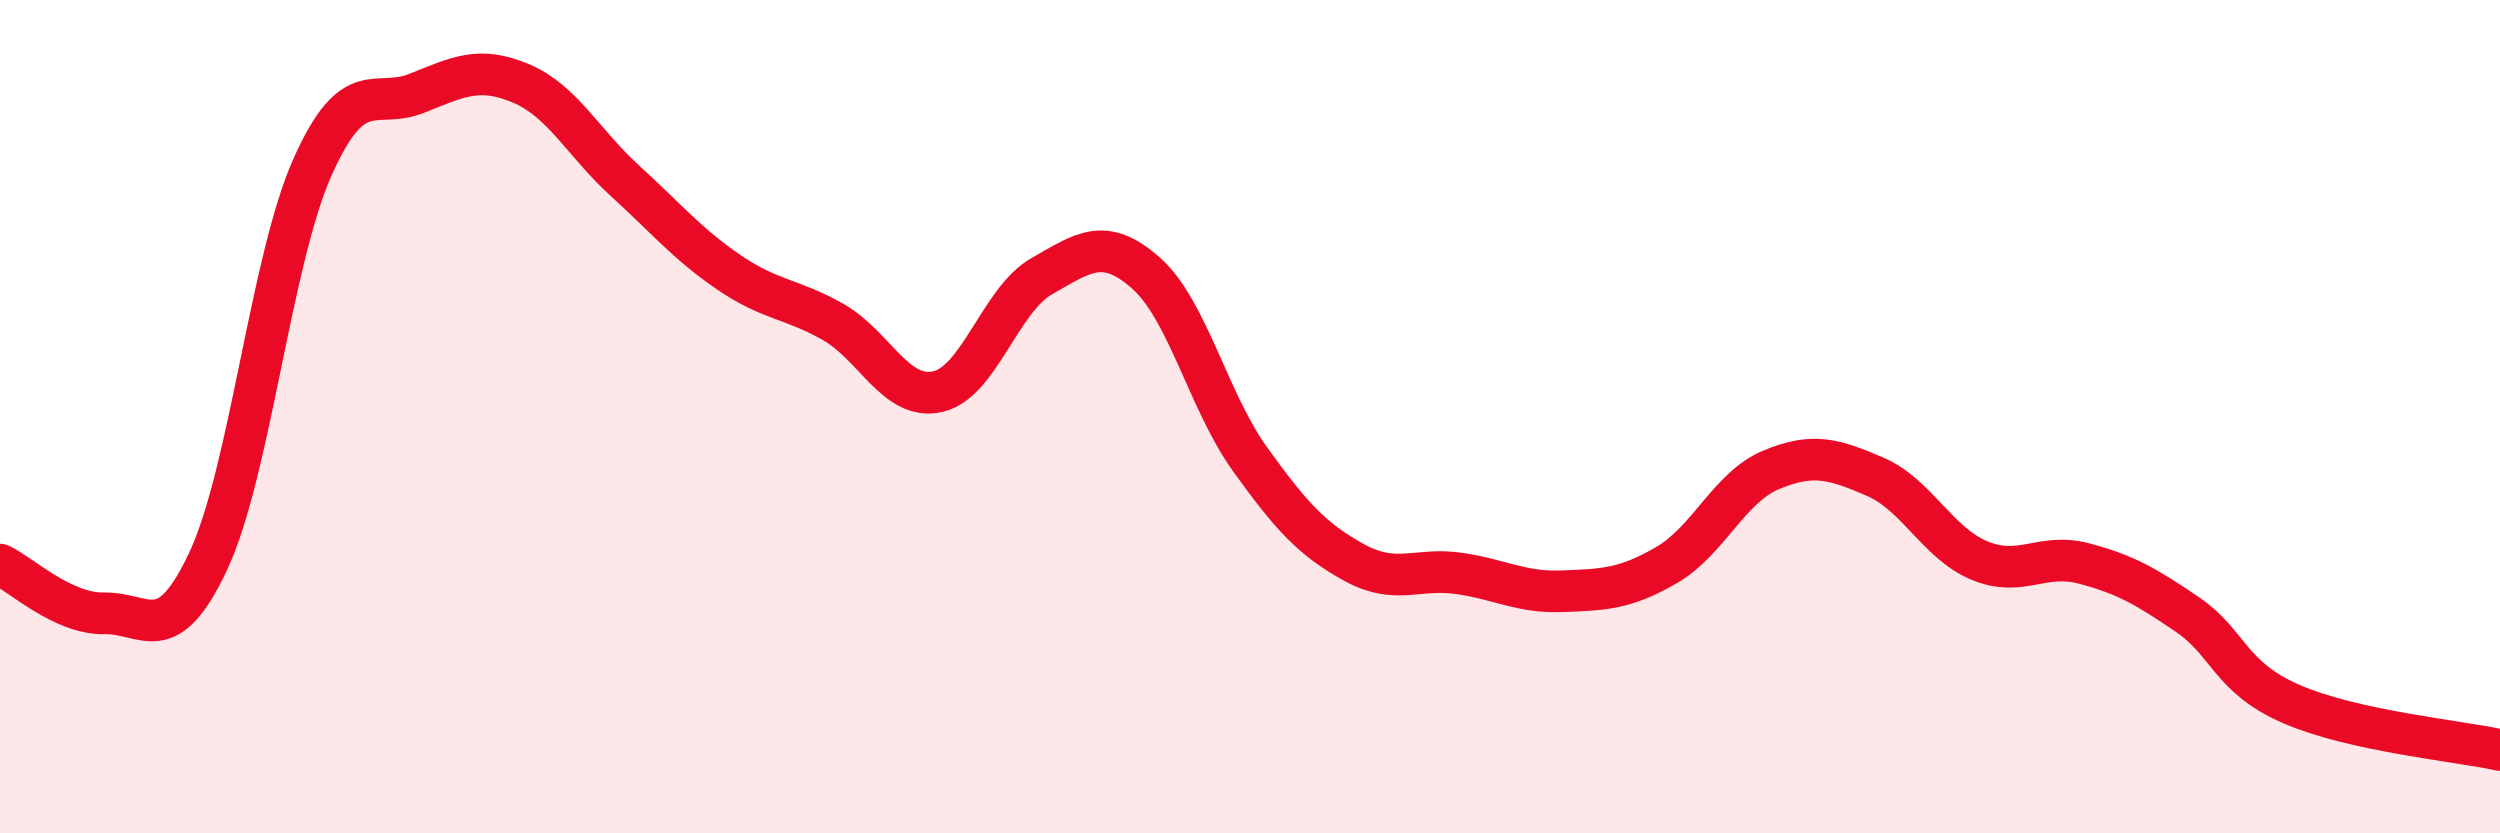
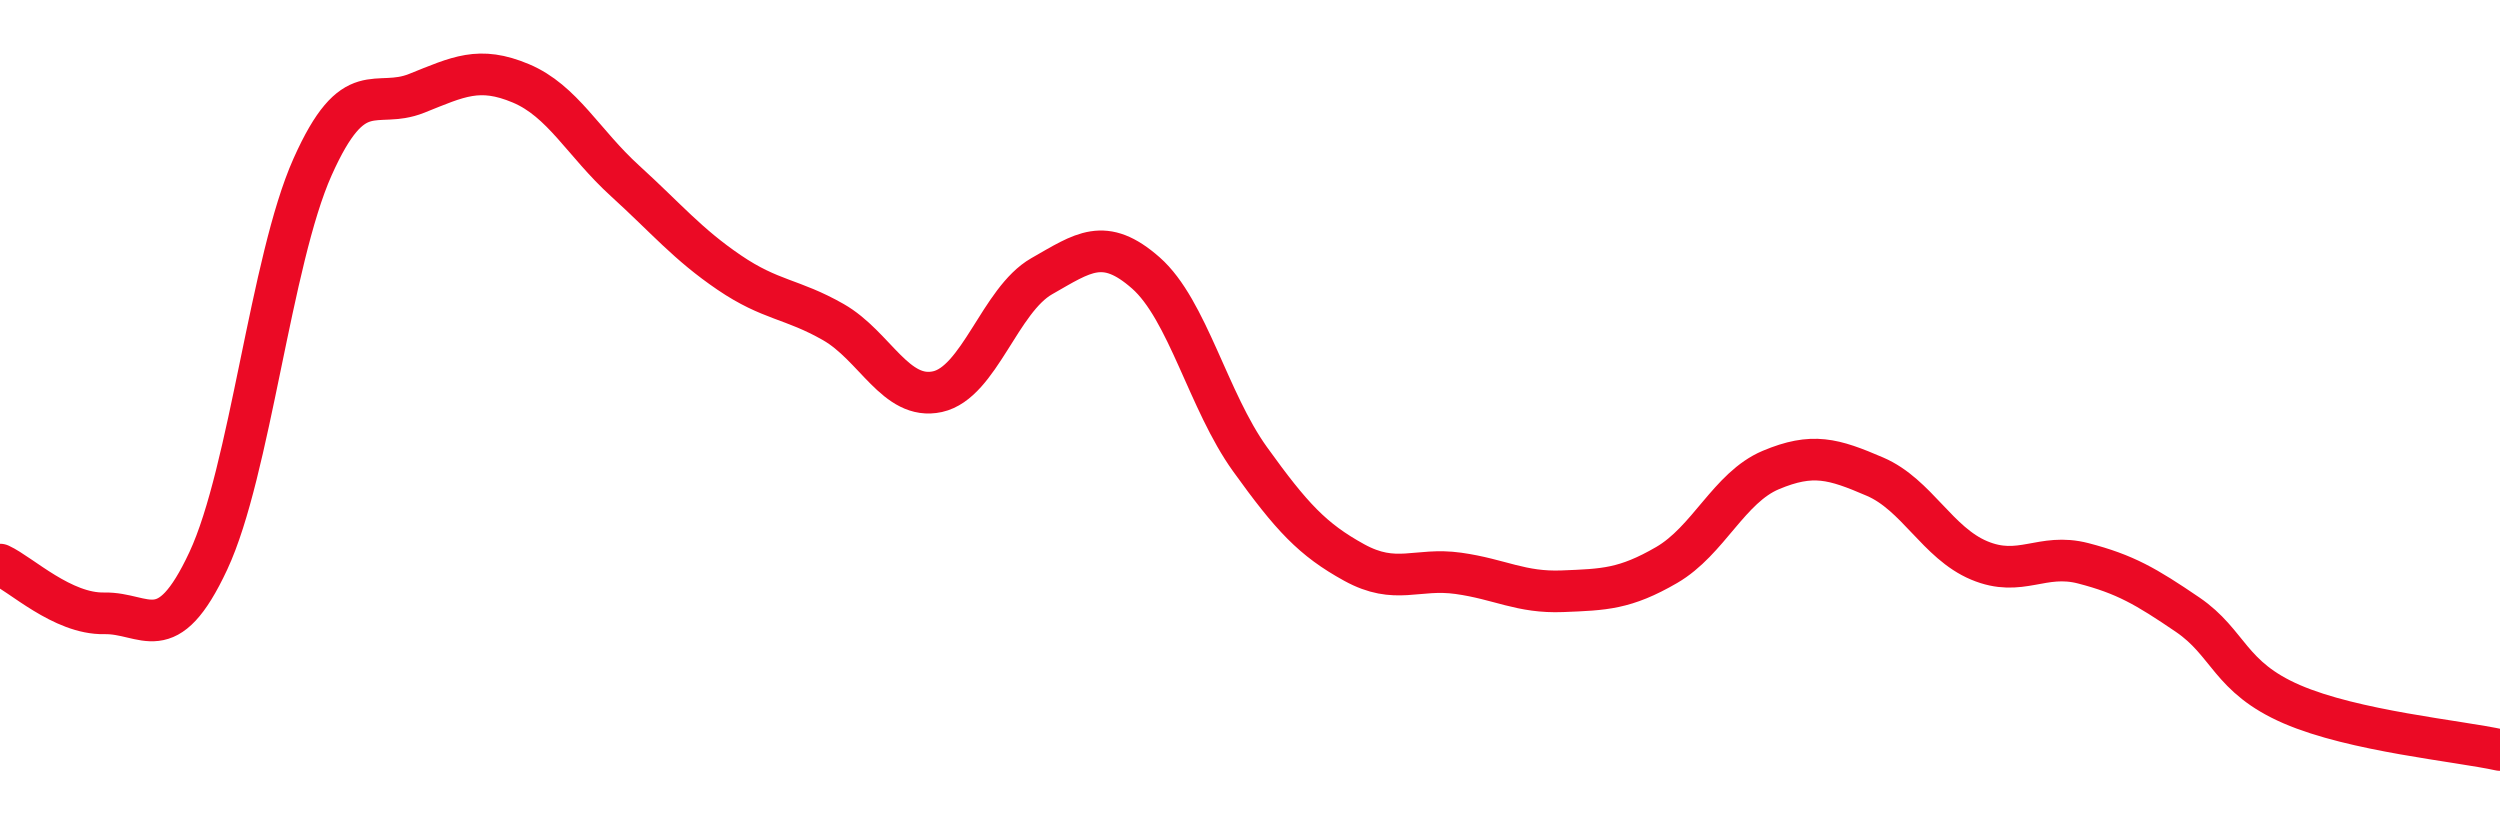
<svg xmlns="http://www.w3.org/2000/svg" width="60" height="20" viewBox="0 0 60 20">
-   <path d="M 0,13.55 C 0.5,13.78 1.5,14.74 2.5,14.72 C 3.5,14.7 4,15.6 5,13.46 C 6,11.32 6.5,6.25 7.5,4.01 C 8.5,1.77 9,2.64 10,2.24 C 11,1.84 11.5,1.58 12.5,2 C 13.5,2.42 14,3.43 15,4.34 C 16,5.25 16.5,5.86 17.5,6.54 C 18.5,7.22 19,7.16 20,7.73 C 21,8.3 21.5,9.62 22.5,9.4 C 23.5,9.18 24,7.2 25,6.63 C 26,6.06 26.5,5.67 27.5,6.55 C 28.5,7.43 29,9.63 30,11.02 C 31,12.41 31.5,12.95 32.5,13.5 C 33.5,14.05 34,13.62 35,13.76 C 36,13.9 36.5,14.23 37.5,14.19 C 38.5,14.15 39,14.14 40,13.56 C 41,12.98 41.5,11.7 42.5,11.28 C 43.5,10.86 44,11.01 45,11.44 C 46,11.87 46.5,13.03 47.5,13.45 C 48.5,13.87 49,13.26 50,13.52 C 51,13.78 51.5,14.07 52.5,14.75 C 53.5,15.43 53.5,16.25 55,16.9 C 56.5,17.55 59,17.78 60,18L60 20L0 20Z" fill="#EB0A25" opacity="0.1" stroke-linecap="round" stroke-linejoin="round" />
  <path d="M 0,13.55 C 0.5,13.78 1.5,14.74 2.5,14.72 C 3.5,14.7 4,15.6 5,13.46 C 6,11.32 6.5,6.25 7.5,4.01 C 8.5,1.77 9,2.64 10,2.24 C 11,1.84 11.5,1.58 12.5,2 C 13.5,2.42 14,3.43 15,4.34 C 16,5.25 16.5,5.86 17.5,6.54 C 18.5,7.22 19,7.16 20,7.73 C 21,8.3 21.5,9.62 22.5,9.4 C 23.5,9.18 24,7.2 25,6.63 C 26,6.06 26.5,5.67 27.5,6.55 C 28.5,7.43 29,9.63 30,11.02 C 31,12.41 31.5,12.95 32.5,13.5 C 33.5,14.05 34,13.62 35,13.76 C 36,13.9 36.5,14.23 37.5,14.19 C 38.5,14.15 39,14.14 40,13.56 C 41,12.98 41.5,11.7 42.5,11.28 C 43.5,10.86 44,11.01 45,11.44 C 46,11.87 46.5,13.03 47.5,13.45 C 48.5,13.87 49,13.26 50,13.52 C 51,13.78 51.5,14.07 52.5,14.75 C 53.5,15.43 53.5,16.25 55,16.9 C 56.5,17.55 59,17.78 60,18" stroke="#EB0A25" stroke-width="1" fill="none" stroke-linecap="round" stroke-linejoin="round" />
</svg>